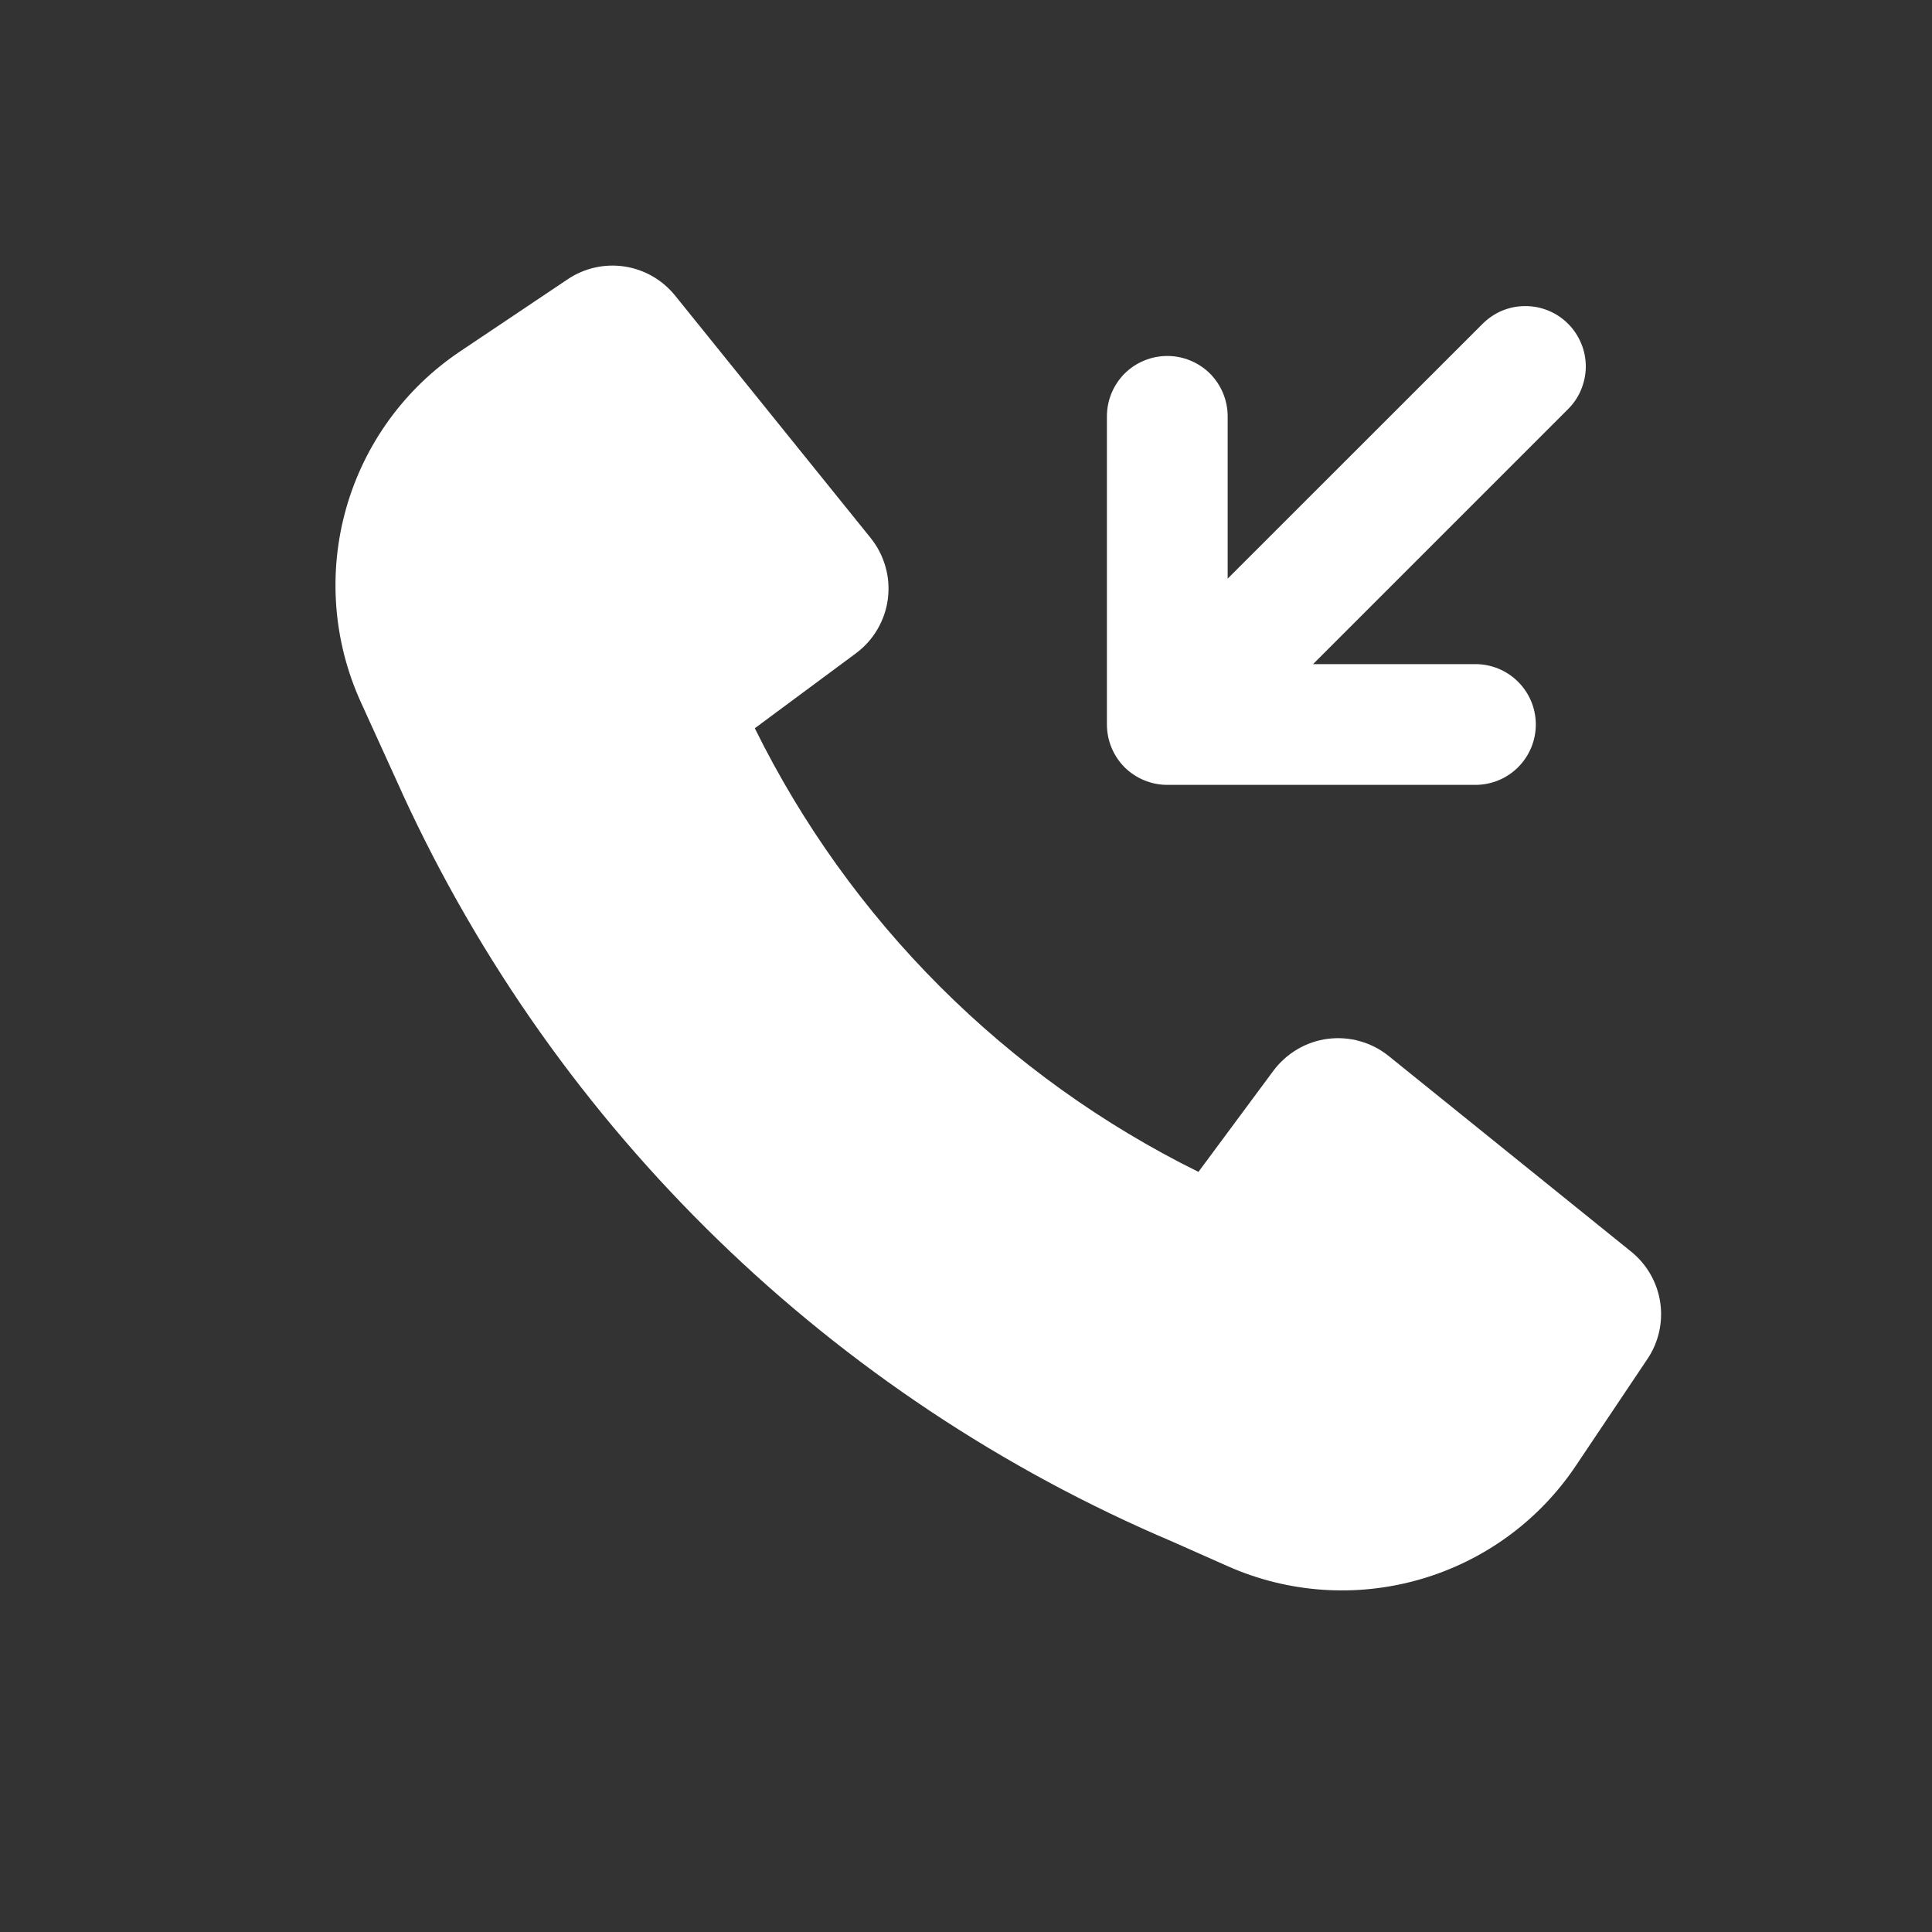
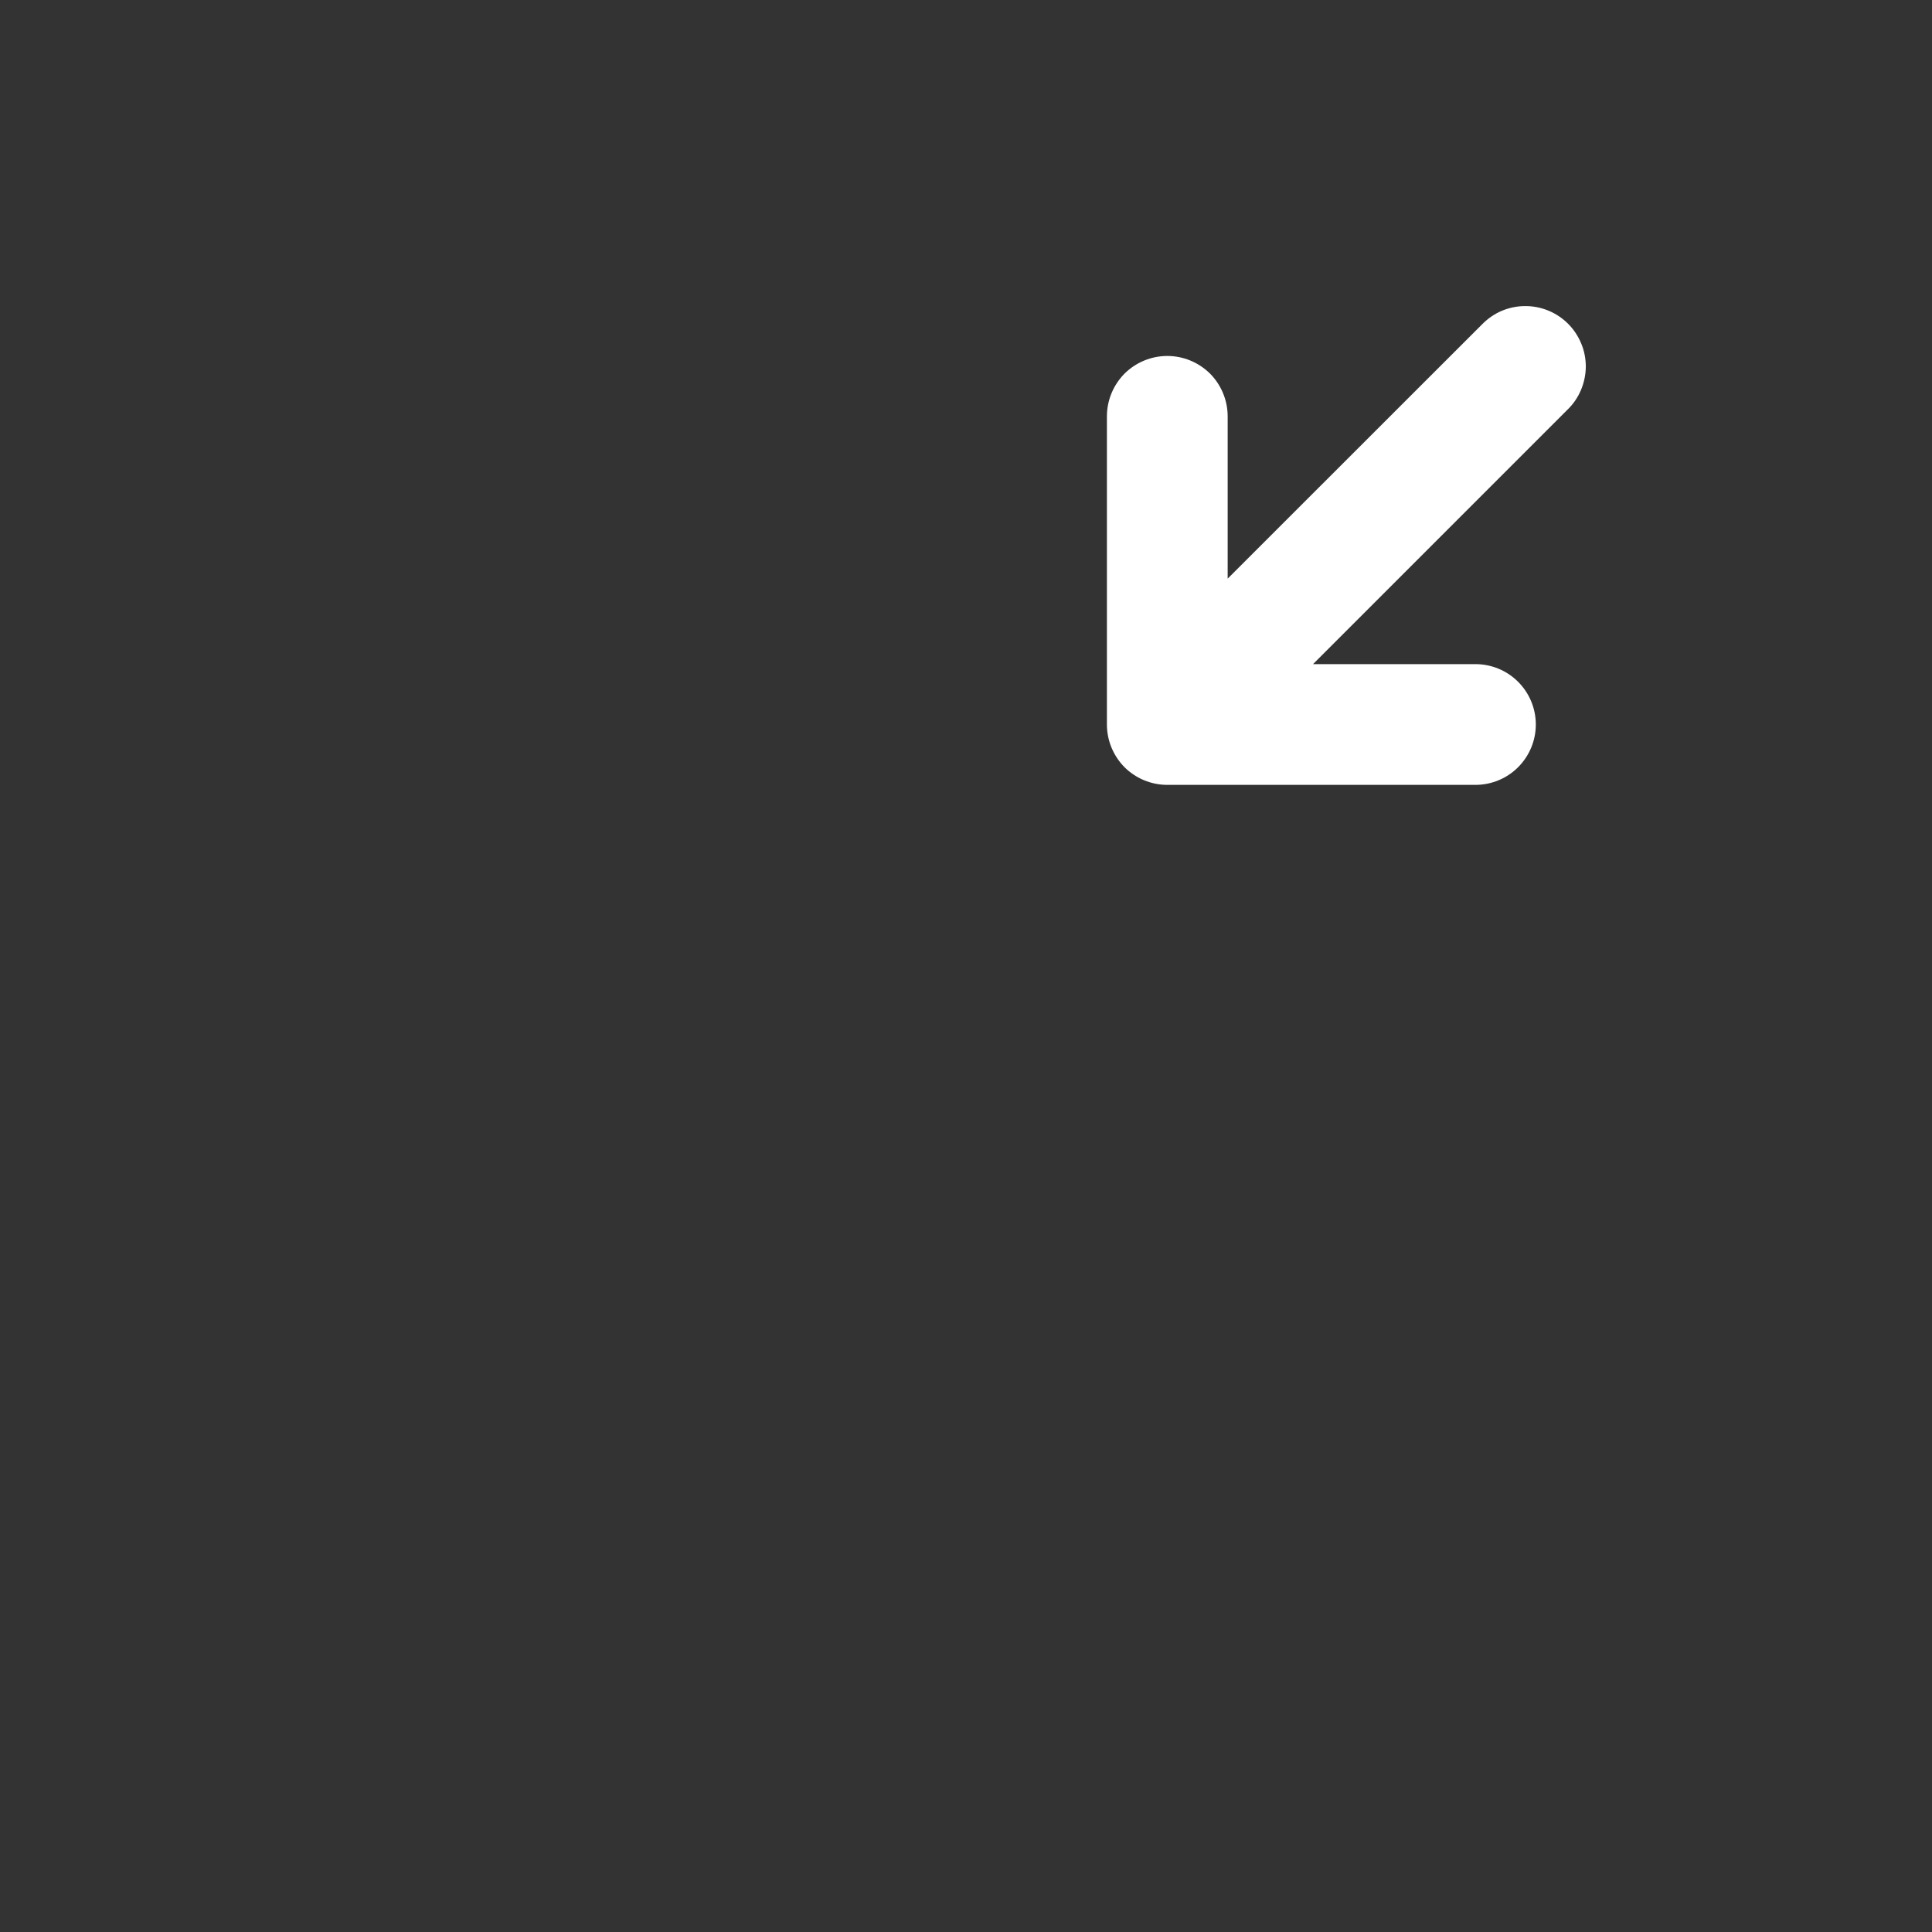
<svg xmlns="http://www.w3.org/2000/svg" width="16" height="16" viewBox="0 0 16 16" fill="none">
  <rect x="0" y="0" width="16" height="16" fill="#333333" stroke="none" />
-   <path d="M9.711 12.768C6.888 11.569 4.614 9.36 3.333 6.573V6.572L2.987 5.812C2.759 5.309 2.716 4.741 2.867 4.209C3.018 3.677 3.353 3.216 3.812 2.909L4.701 2.313C4.839 2.22 5.007 2.182 5.172 2.207C5.337 2.232 5.486 2.318 5.591 2.448L7.211 4.456C7.267 4.526 7.309 4.607 7.333 4.693C7.358 4.779 7.364 4.87 7.353 4.959C7.342 5.048 7.312 5.134 7.267 5.211C7.222 5.289 7.161 5.356 7.089 5.41L6.251 6.031C7.038 7.626 8.33 8.917 9.925 9.705L10.546 8.867C10.6 8.795 10.667 8.735 10.745 8.689C10.822 8.644 10.908 8.614 10.997 8.603C11.086 8.592 11.177 8.598 11.263 8.623C11.35 8.647 11.43 8.689 11.5 8.745L13.508 10.365C13.638 10.47 13.724 10.619 13.749 10.784C13.774 10.949 13.736 11.117 13.643 11.255L13.051 12.138C12.745 12.595 12.288 12.928 11.759 13.08C11.231 13.232 10.666 13.193 10.164 12.969L9.711 12.768Z" fill="white" />
  <path d="M9.167 6C9.167 6.133 9.22 6.26 9.313 6.354C9.407 6.447 9.534 6.5 9.667 6.5H12.219C12.352 6.5 12.479 6.447 12.572 6.354C12.666 6.26 12.719 6.133 12.719 6C12.719 5.867 12.666 5.74 12.572 5.646C12.479 5.553 12.352 5.5 12.219 5.5H10.874L12.98 3.394C13.028 3.348 13.066 3.293 13.092 3.232C13.118 3.171 13.132 3.105 13.133 3.039C13.133 2.972 13.121 2.906 13.095 2.845C13.07 2.784 13.033 2.728 12.986 2.681C12.939 2.634 12.883 2.597 12.822 2.572C12.761 2.547 12.695 2.534 12.628 2.535C12.562 2.535 12.496 2.549 12.435 2.575C12.374 2.601 12.319 2.64 12.273 2.687L10.167 4.792V3.448C10.167 3.315 10.114 3.188 10.021 3.094C9.927 3.001 9.8 2.948 9.667 2.948C9.534 2.948 9.407 3.001 9.313 3.094C9.22 3.188 9.167 3.315 9.167 3.448V6Z" fill="white" />
</svg>